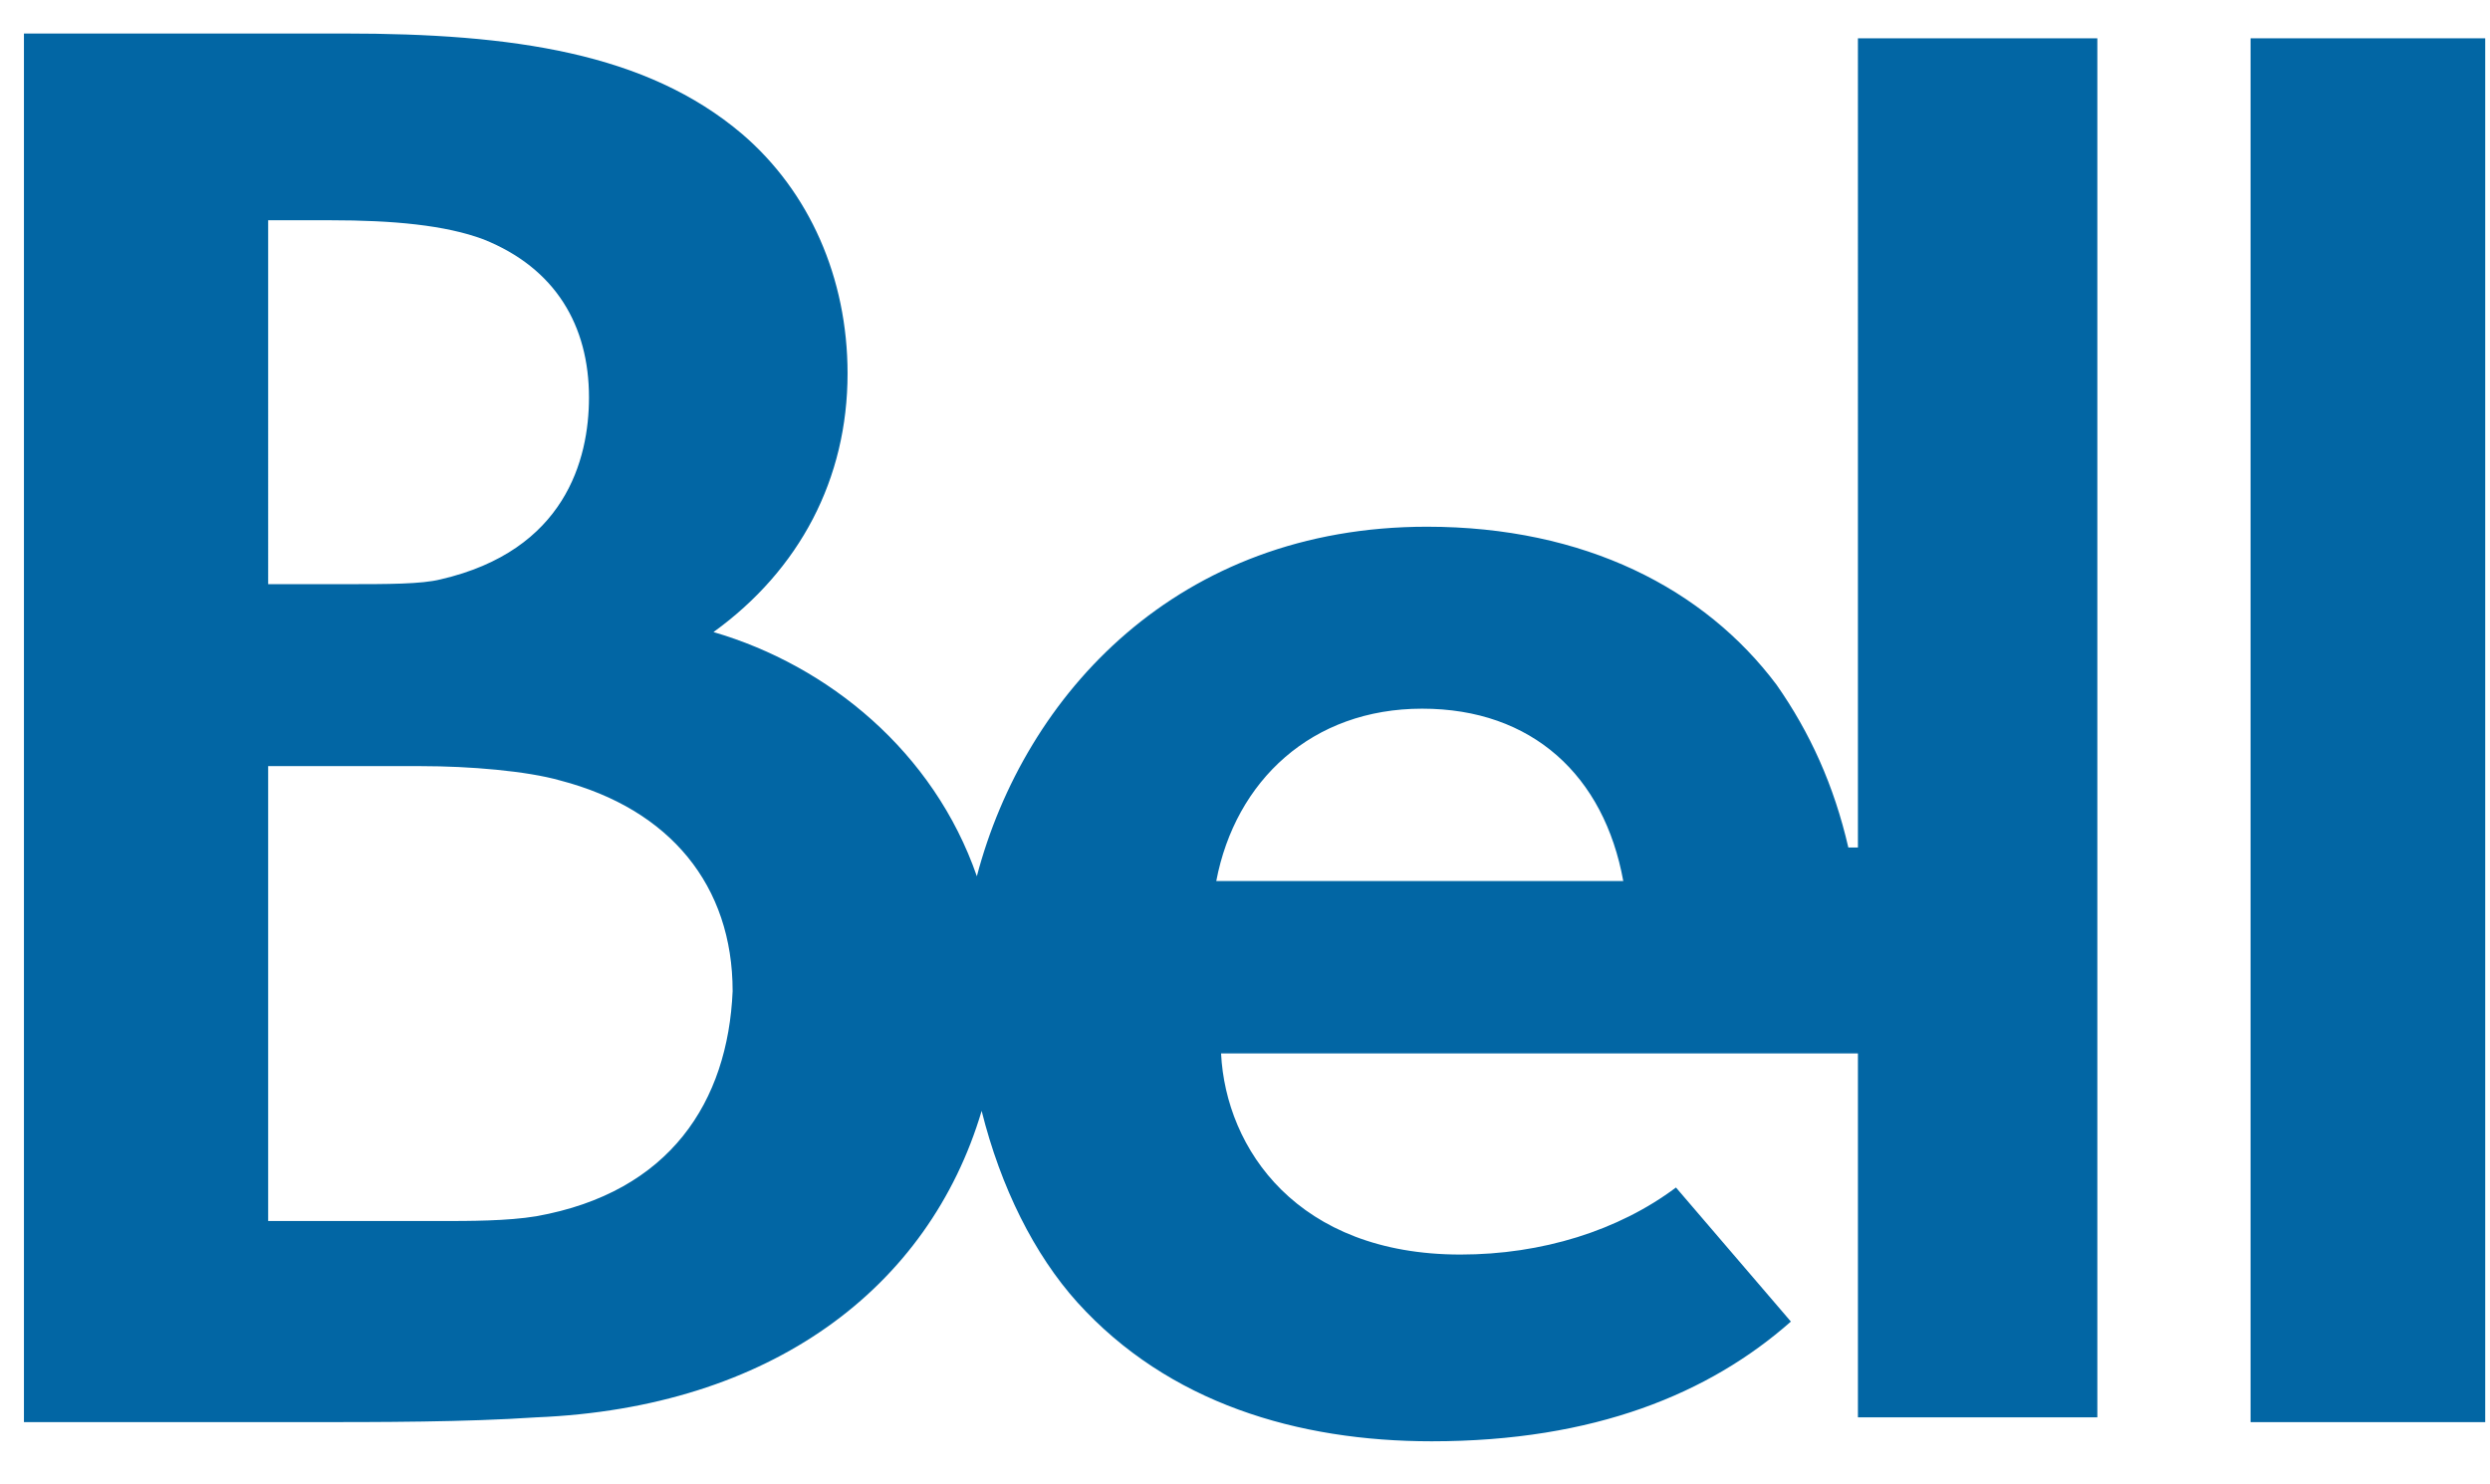
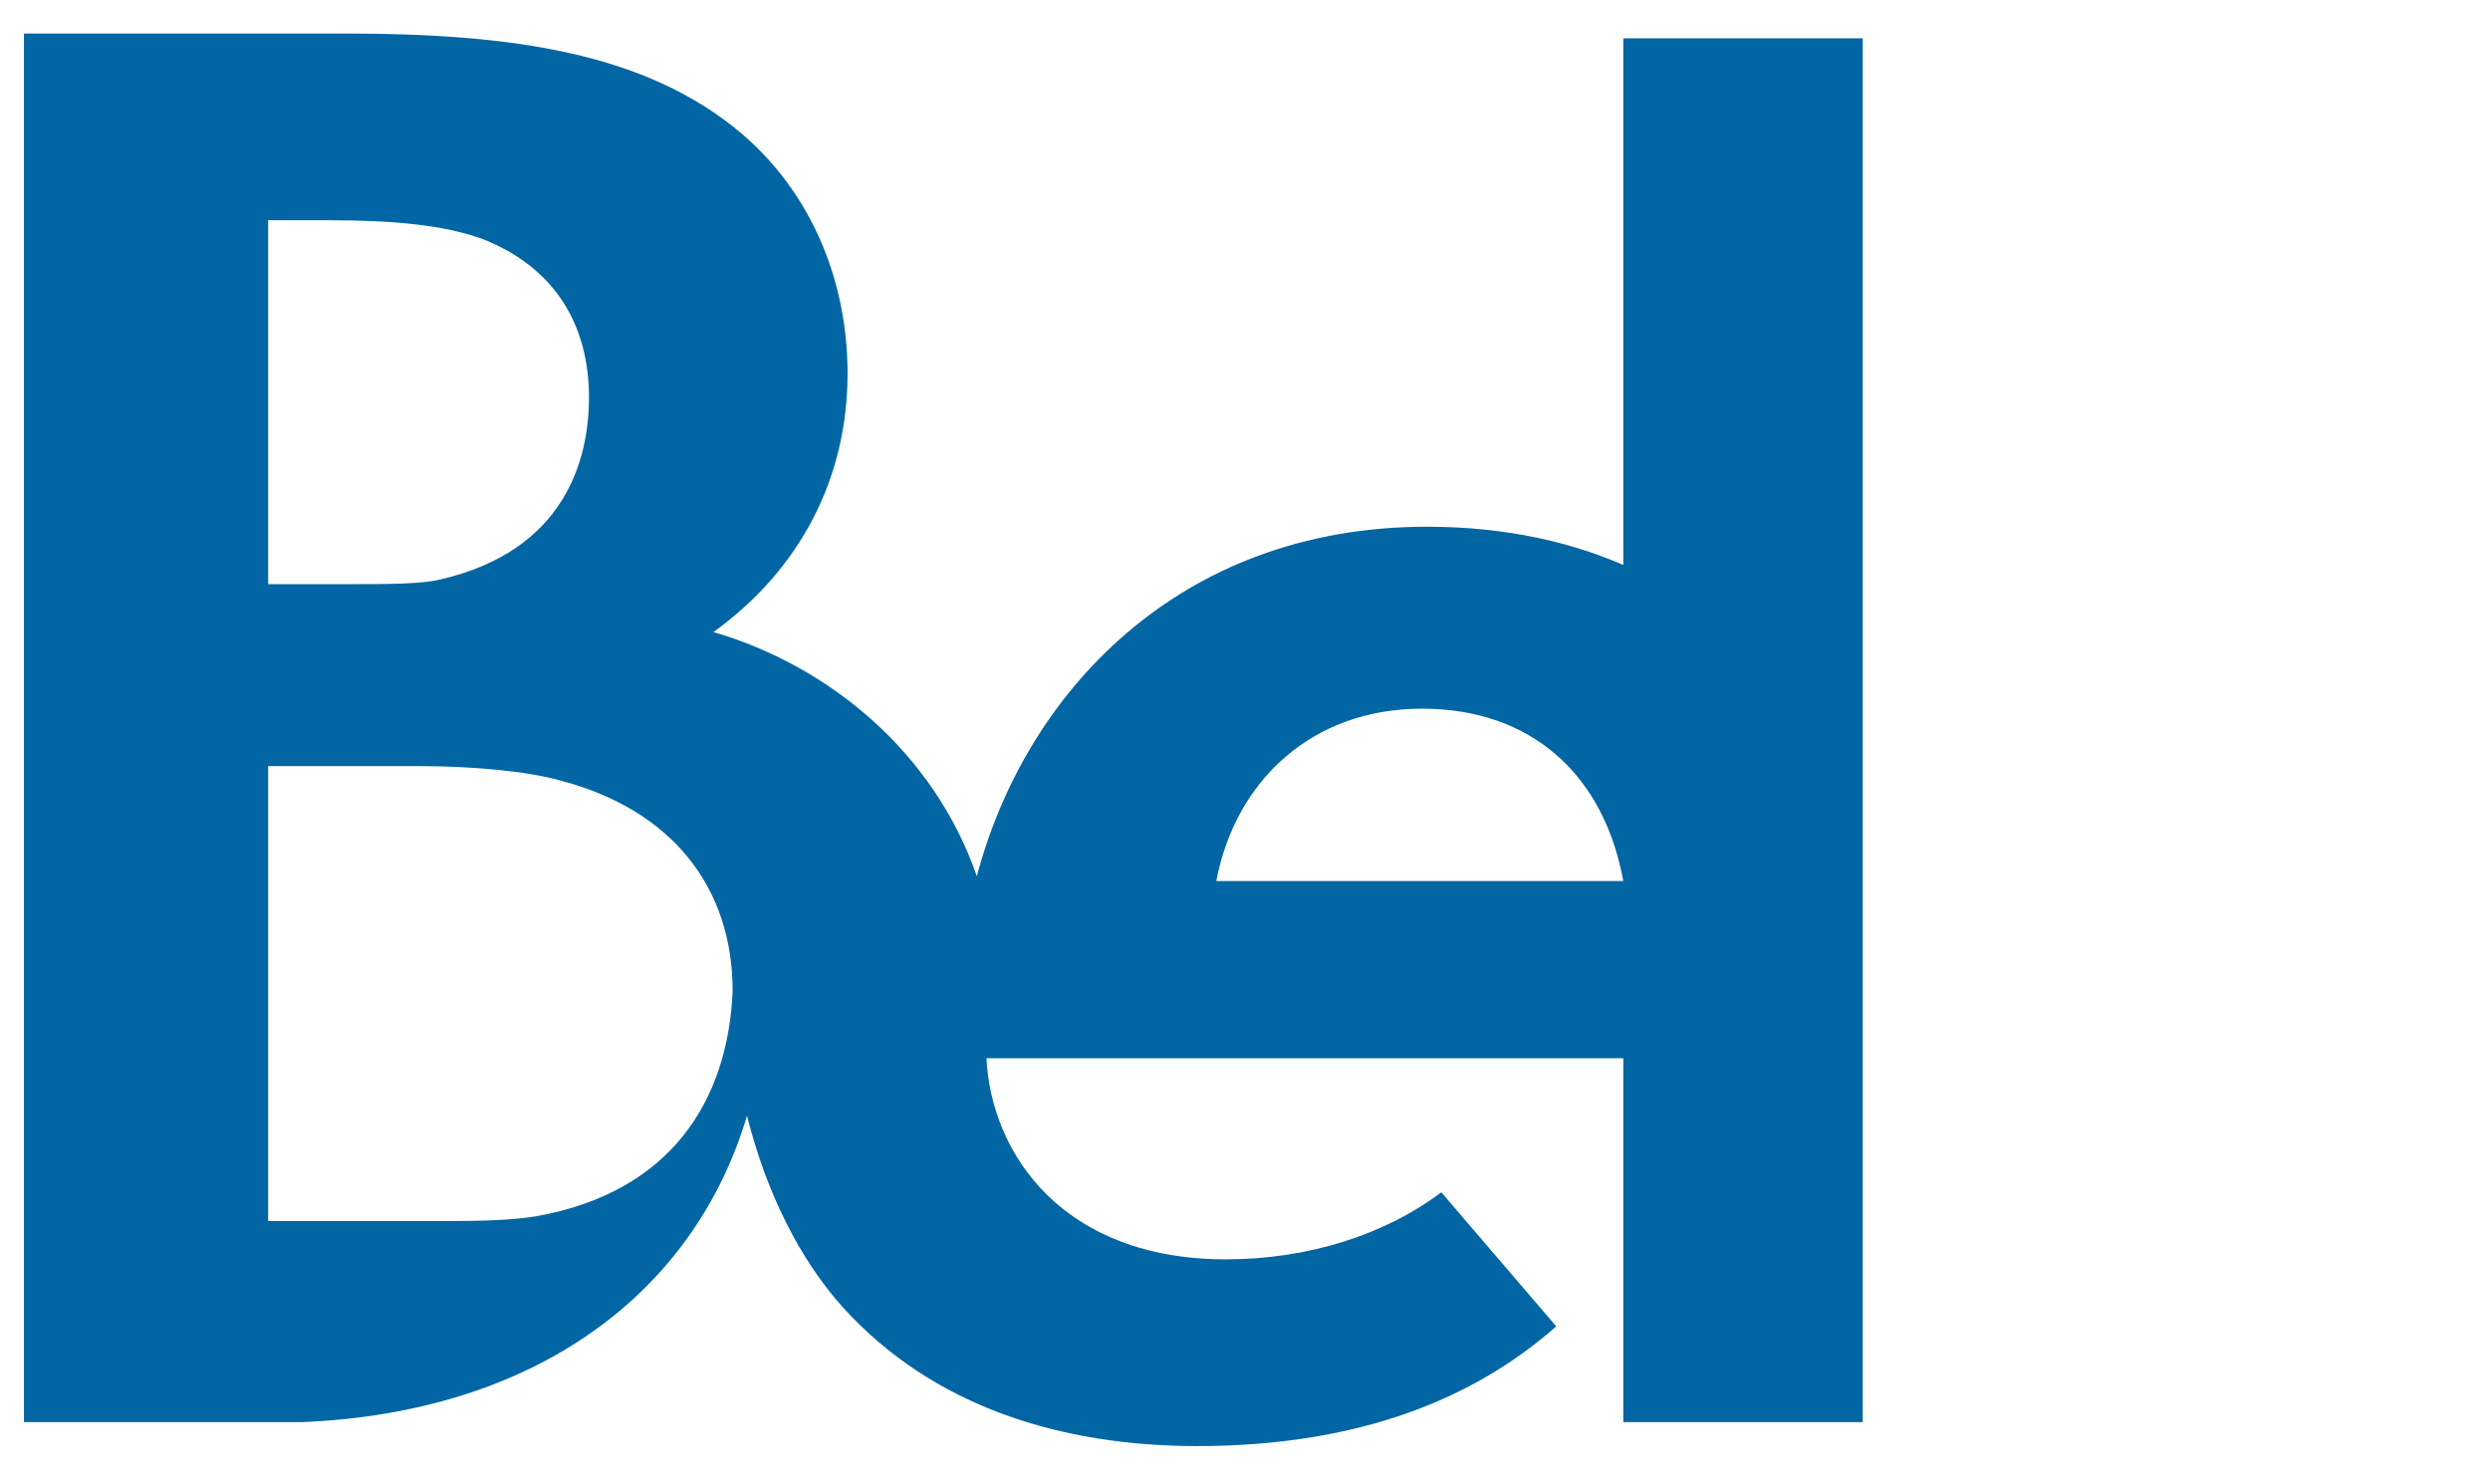
<svg xmlns="http://www.w3.org/2000/svg" version="1.1" x="0px" y="0px" viewBox="0 0 52 31" style="enable-background:new 0 0 52 31;" xml:space="preserve">
  <style type="text/css">
	.st0{fill:#0266A4;}
</style>
  <g id="Capa_1">
</g>
  <g id="Layer_1">
    <g>
      <g>
-         <path class="st0" d="M38.6,17.7c-0.3-1.3-0.8-2.4-1.5-3.4c-1.5-2-4-3.3-7.3-3.3c-5.2,0-8.4,3.5-9.4,7.3c-0.9-2.6-3.1-4.4-5.5-5.1     c1.8-1.3,2.8-3.2,2.8-5.4c0-2-0.8-3.8-2.2-5c-2-1.7-4.8-2.1-8.3-2.1c-2.6,0-3.6,0-6.7,0v29c1.9,0,3.9,0,5.8,0     c1.7,0,3.4,0,4.9-0.1c4.9-0.2,8.2-2.7,9.3-6.4c0.4,1.6,1.1,3,2,4c1.9,2.1,4.6,2.9,7.4,2.9c3.4,0,5.8-1,7.5-2.5l-2.4-2.8     c-1.2,0.9-2.8,1.4-4.5,1.4c-3.4,0-4.9-2.2-5-4.2h13.3v7.6h5V0.8h-5V17.7z M5.5,4.6l1.4,0c1.3,0,2.4,0.1,3.2,0.4     c1.5,0.6,2.2,1.8,2.2,3.3c0,1.3-0.5,3.2-3.1,3.8c-0.4,0.1-1.1,0.1-2,0.1c-1.3,0-1.6,0-1.6,0V4.6z M11.2,25.4     c-0.6,0.1-1.4,0.1-2,0.1c-1.9,0-3.6,0-3.6,0l0-9.5c0,0,1.9,0,3.2,0c1,0,2.2,0.1,2.9,0.3c2.3,0.6,3.6,2.2,3.6,4.4     C15.2,23,14,24.9,11.2,25.4z M25.4,18.4c0.4-2.1,2-3.6,4.3-3.6c2.3,0,3.8,1.4,4.2,3.6H25.4z" />
-         <rect x="47" y="0.8" class="st0" width="4.9" height="28.9" />
+         <path class="st0" d="M38.6,17.7c-0.3-1.3-0.8-2.4-1.5-3.4c-1.5-2-4-3.3-7.3-3.3c-5.2,0-8.4,3.5-9.4,7.3c-0.9-2.6-3.1-4.4-5.5-5.1     c1.8-1.3,2.8-3.2,2.8-5.4c0-2-0.8-3.8-2.2-5c-2-1.7-4.8-2.1-8.3-2.1c-2.6,0-3.6,0-6.7,0v29c1.9,0,3.9,0,5.8,0     c4.9-0.2,8.2-2.7,9.3-6.4c0.4,1.6,1.1,3,2,4c1.9,2.1,4.6,2.9,7.4,2.9c3.4,0,5.8-1,7.5-2.5l-2.4-2.8     c-1.2,0.9-2.8,1.4-4.5,1.4c-3.4,0-4.9-2.2-5-4.2h13.3v7.6h5V0.8h-5V17.7z M5.5,4.6l1.4,0c1.3,0,2.4,0.1,3.2,0.4     c1.5,0.6,2.2,1.8,2.2,3.3c0,1.3-0.5,3.2-3.1,3.8c-0.4,0.1-1.1,0.1-2,0.1c-1.3,0-1.6,0-1.6,0V4.6z M11.2,25.4     c-0.6,0.1-1.4,0.1-2,0.1c-1.9,0-3.6,0-3.6,0l0-9.5c0,0,1.9,0,3.2,0c1,0,2.2,0.1,2.9,0.3c2.3,0.6,3.6,2.2,3.6,4.4     C15.2,23,14,24.9,11.2,25.4z M25.4,18.4c0.4-2.1,2-3.6,4.3-3.6c2.3,0,3.8,1.4,4.2,3.6H25.4z" />
      </g>
    </g>
  </g>
</svg>